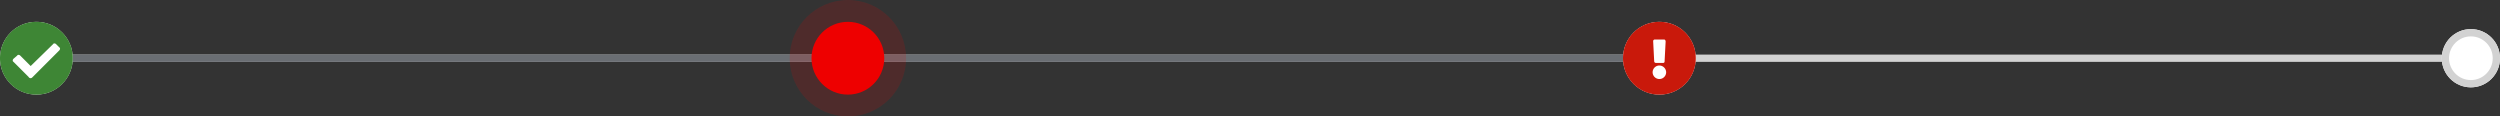
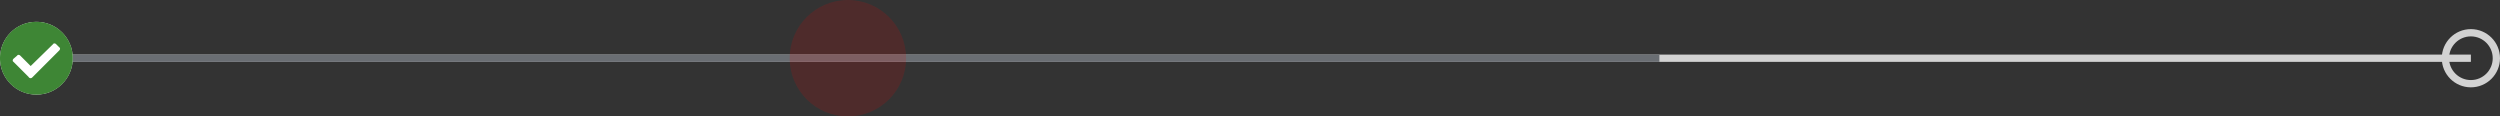
<svg xmlns="http://www.w3.org/2000/svg" id="Progress_steps_Horizontal_Step_2" data-name="Progress steps / Horizontal / Step 2" width="687" height="32" viewBox="0 0 687 32">
  <rect x="0" y="0" width="687" height="32" fill="#333333" stroke="none" />
  <rect id="Rectangle" width="669" height="2" transform="translate(10 15)" fill="#d2d2d2" />
  <rect id="Rectangle-2" data-name="Rectangle" width="446" height="2" transform="translate(10 15)" fill="#6a6e73" />
  <g id="Ellipse" transform="translate(671 8)" fill="#fff" stroke="#d2d2d2" stroke-width="2">
-     <circle cx="8" cy="8" r="8" stroke="none" />
    <circle cx="8" cy="8" r="7" fill="none" />
  </g>
  <g id="Error" transform="translate(446 6)">
-     <circle id="Ellipse-2" data-name="Ellipse" cx="10" cy="10" r="10" fill="#fff" />
-     <path id="Icon" d="M20,10A9.938,9.938,0,0,1,10,20,9.938,9.938,0,0,1,0,10,9.938,9.938,0,0,1,10,0,9.938,9.938,0,0,1,20,10ZM10,12a1.857,1.857,0,1,0,1.857,1.857A1.891,1.891,0,0,0,10,12ZM8.286,5.286l.286,5.571A.456.456,0,0,0,9,11.286h2a.379.379,0,0,0,.429-.429l.286-5.429c0-.286-.143-.571-.429-.571H8.714A.456.456,0,0,0,8.286,5.286Z" fill="#c9190b" />
-   </g>
+     </g>
  <g id="Current" transform="translate(217)">
    <circle id="Ellipse-3" data-name="Ellipse" cx="16" cy="16" r="16" fill="#e00" opacity="0.15" />
-     <circle id="Ellipse-4" data-name="Ellipse" cx="10" cy="10" r="10" transform="translate(6 6)" fill="#e00" />
  </g>
  <g id="Finished" transform="translate(0 6)">
    <circle id="Ellipse-5" data-name="Ellipse" cx="10" cy="10" r="10" fill="#fff" />
    <path id="Icon-2" data-name="Icon" d="M20,10A9.938,9.938,0,0,1,10,20,9.938,9.938,0,0,1,0,10,9.938,9.938,0,0,1,10,0,9.938,9.938,0,0,1,20,10ZM8.857,15.286l7.429-7.429c.286-.286.286-.714,0-.857l-.857-.857c-.286-.286-.714-.286-.857,0l-6.143,6L5.571,9.286C5.286,9,4.857,9,4.714,9.286l-1,.857c-.286.286-.286.714,0,.857l4.143,4.143A.612.612,0,0,0,8.857,15.286Z" fill="#3e8635" />
  </g>
</svg>